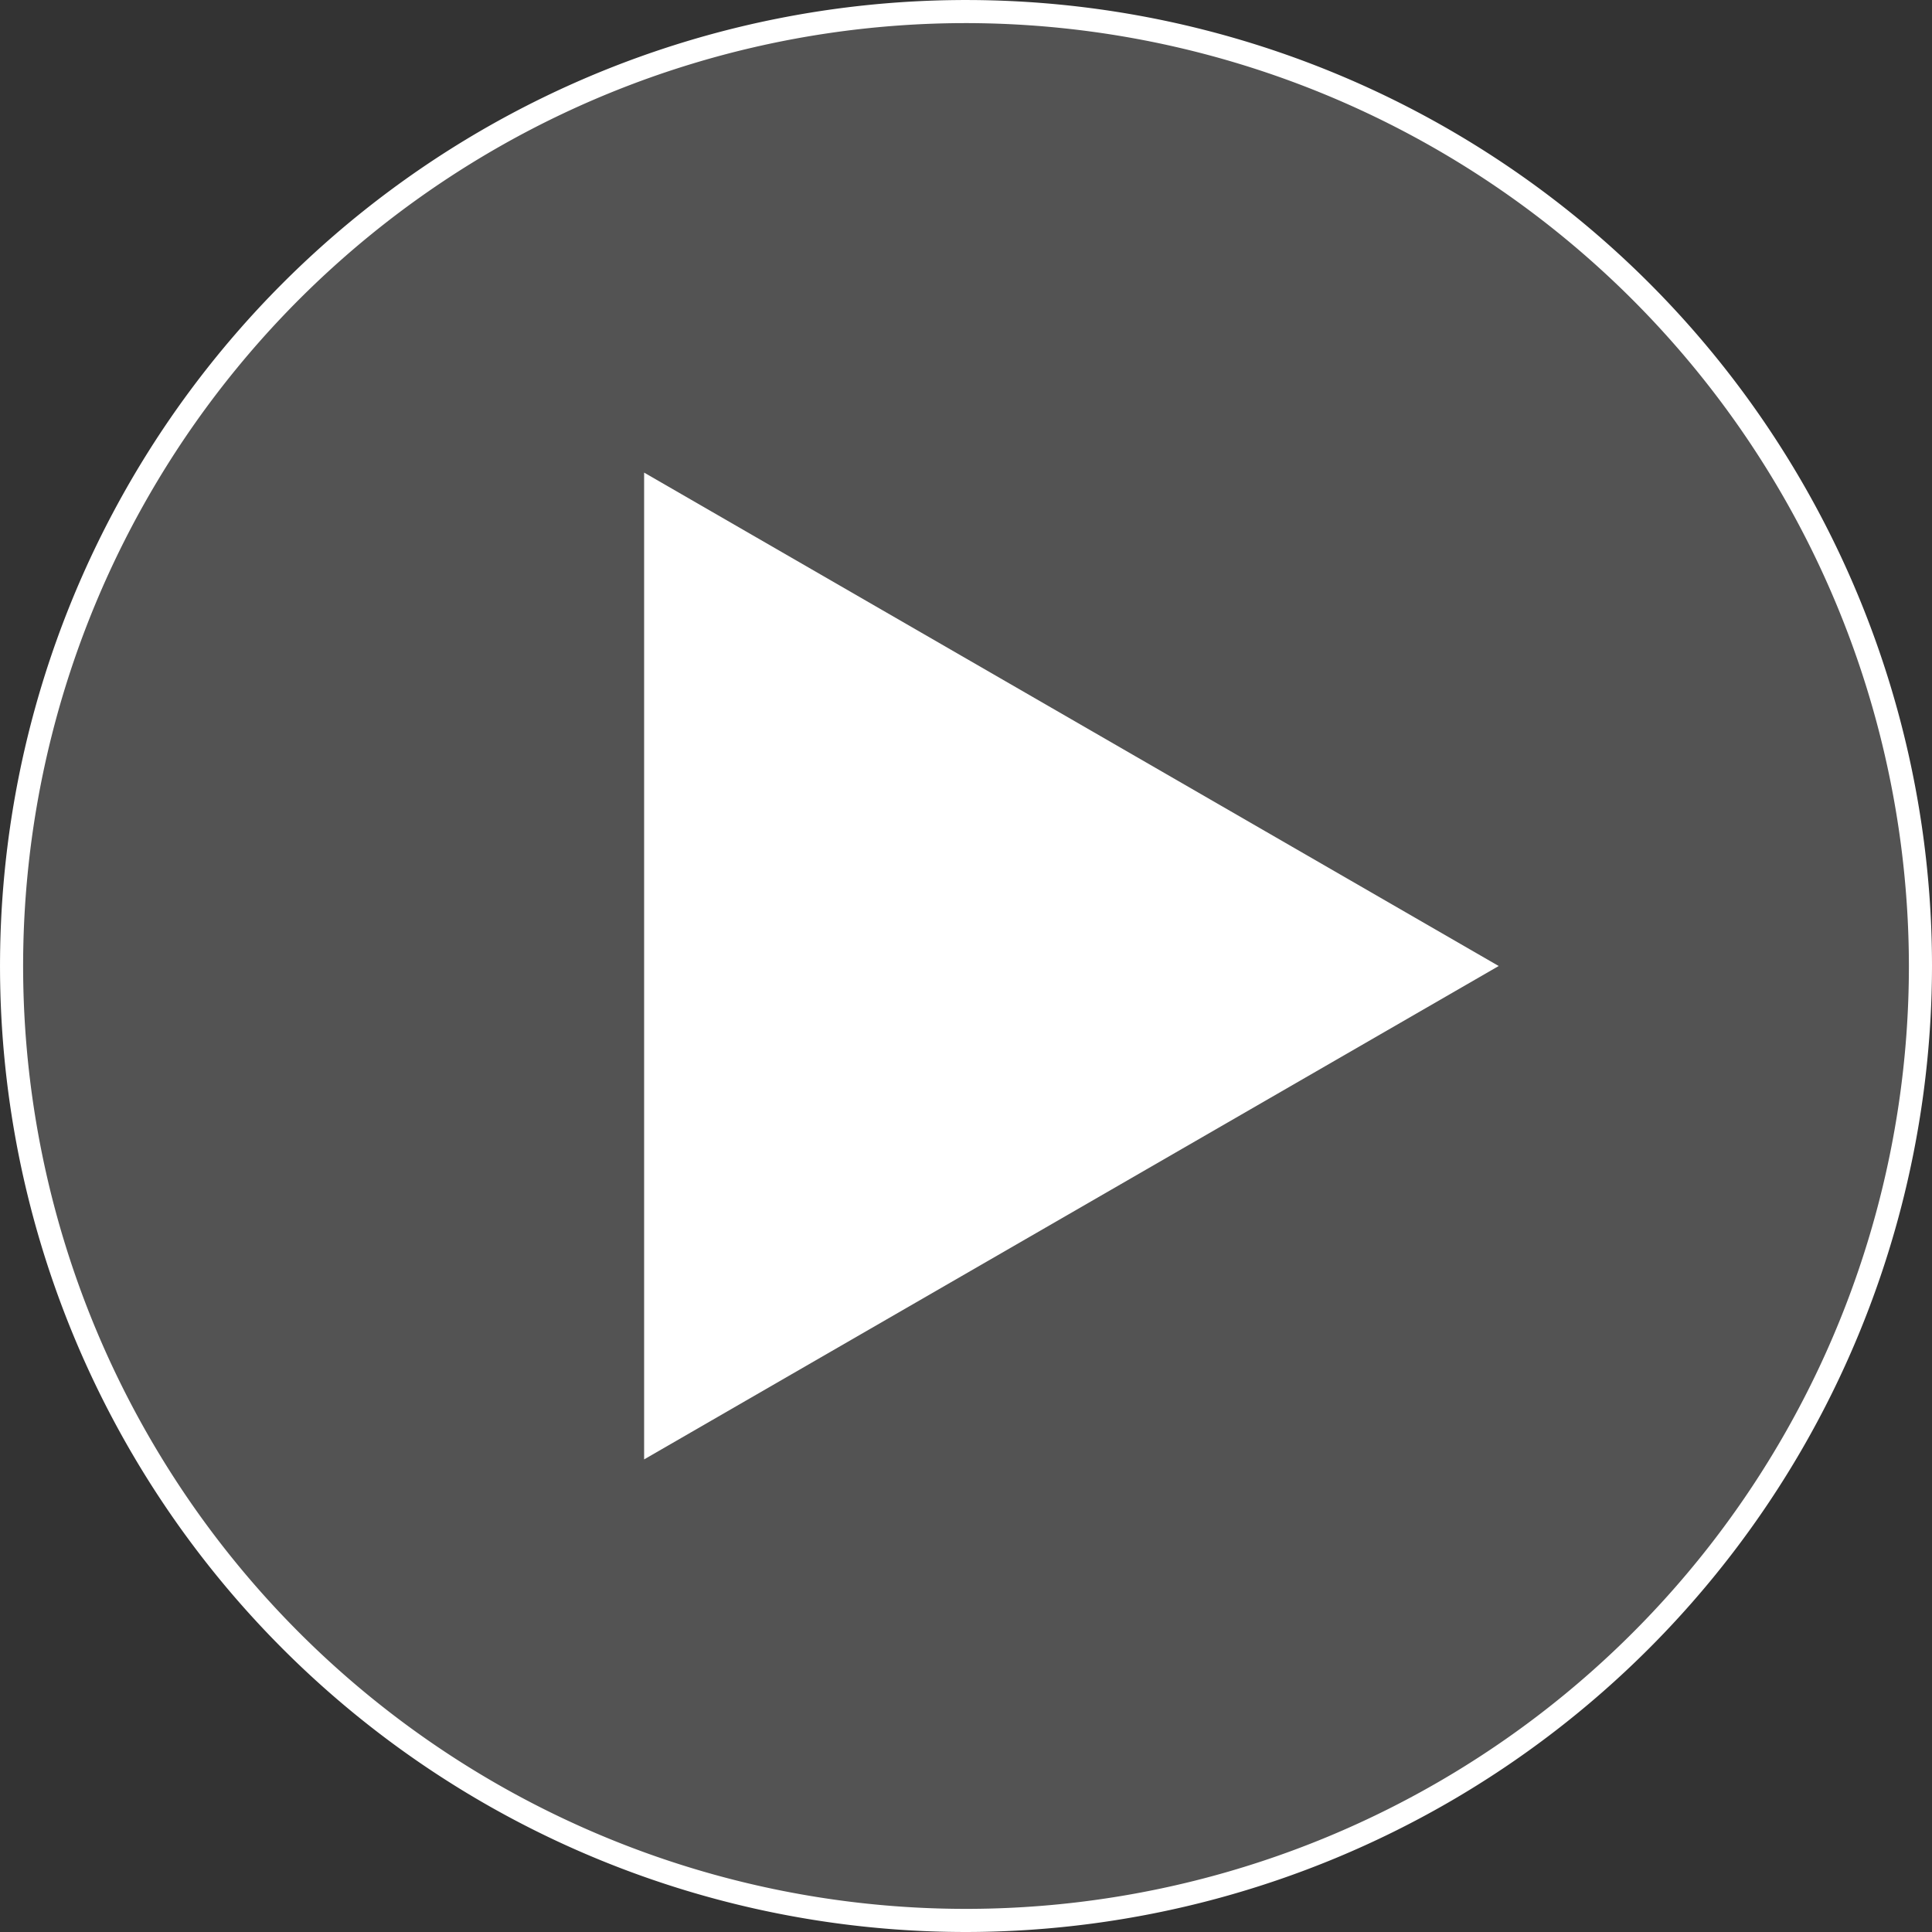
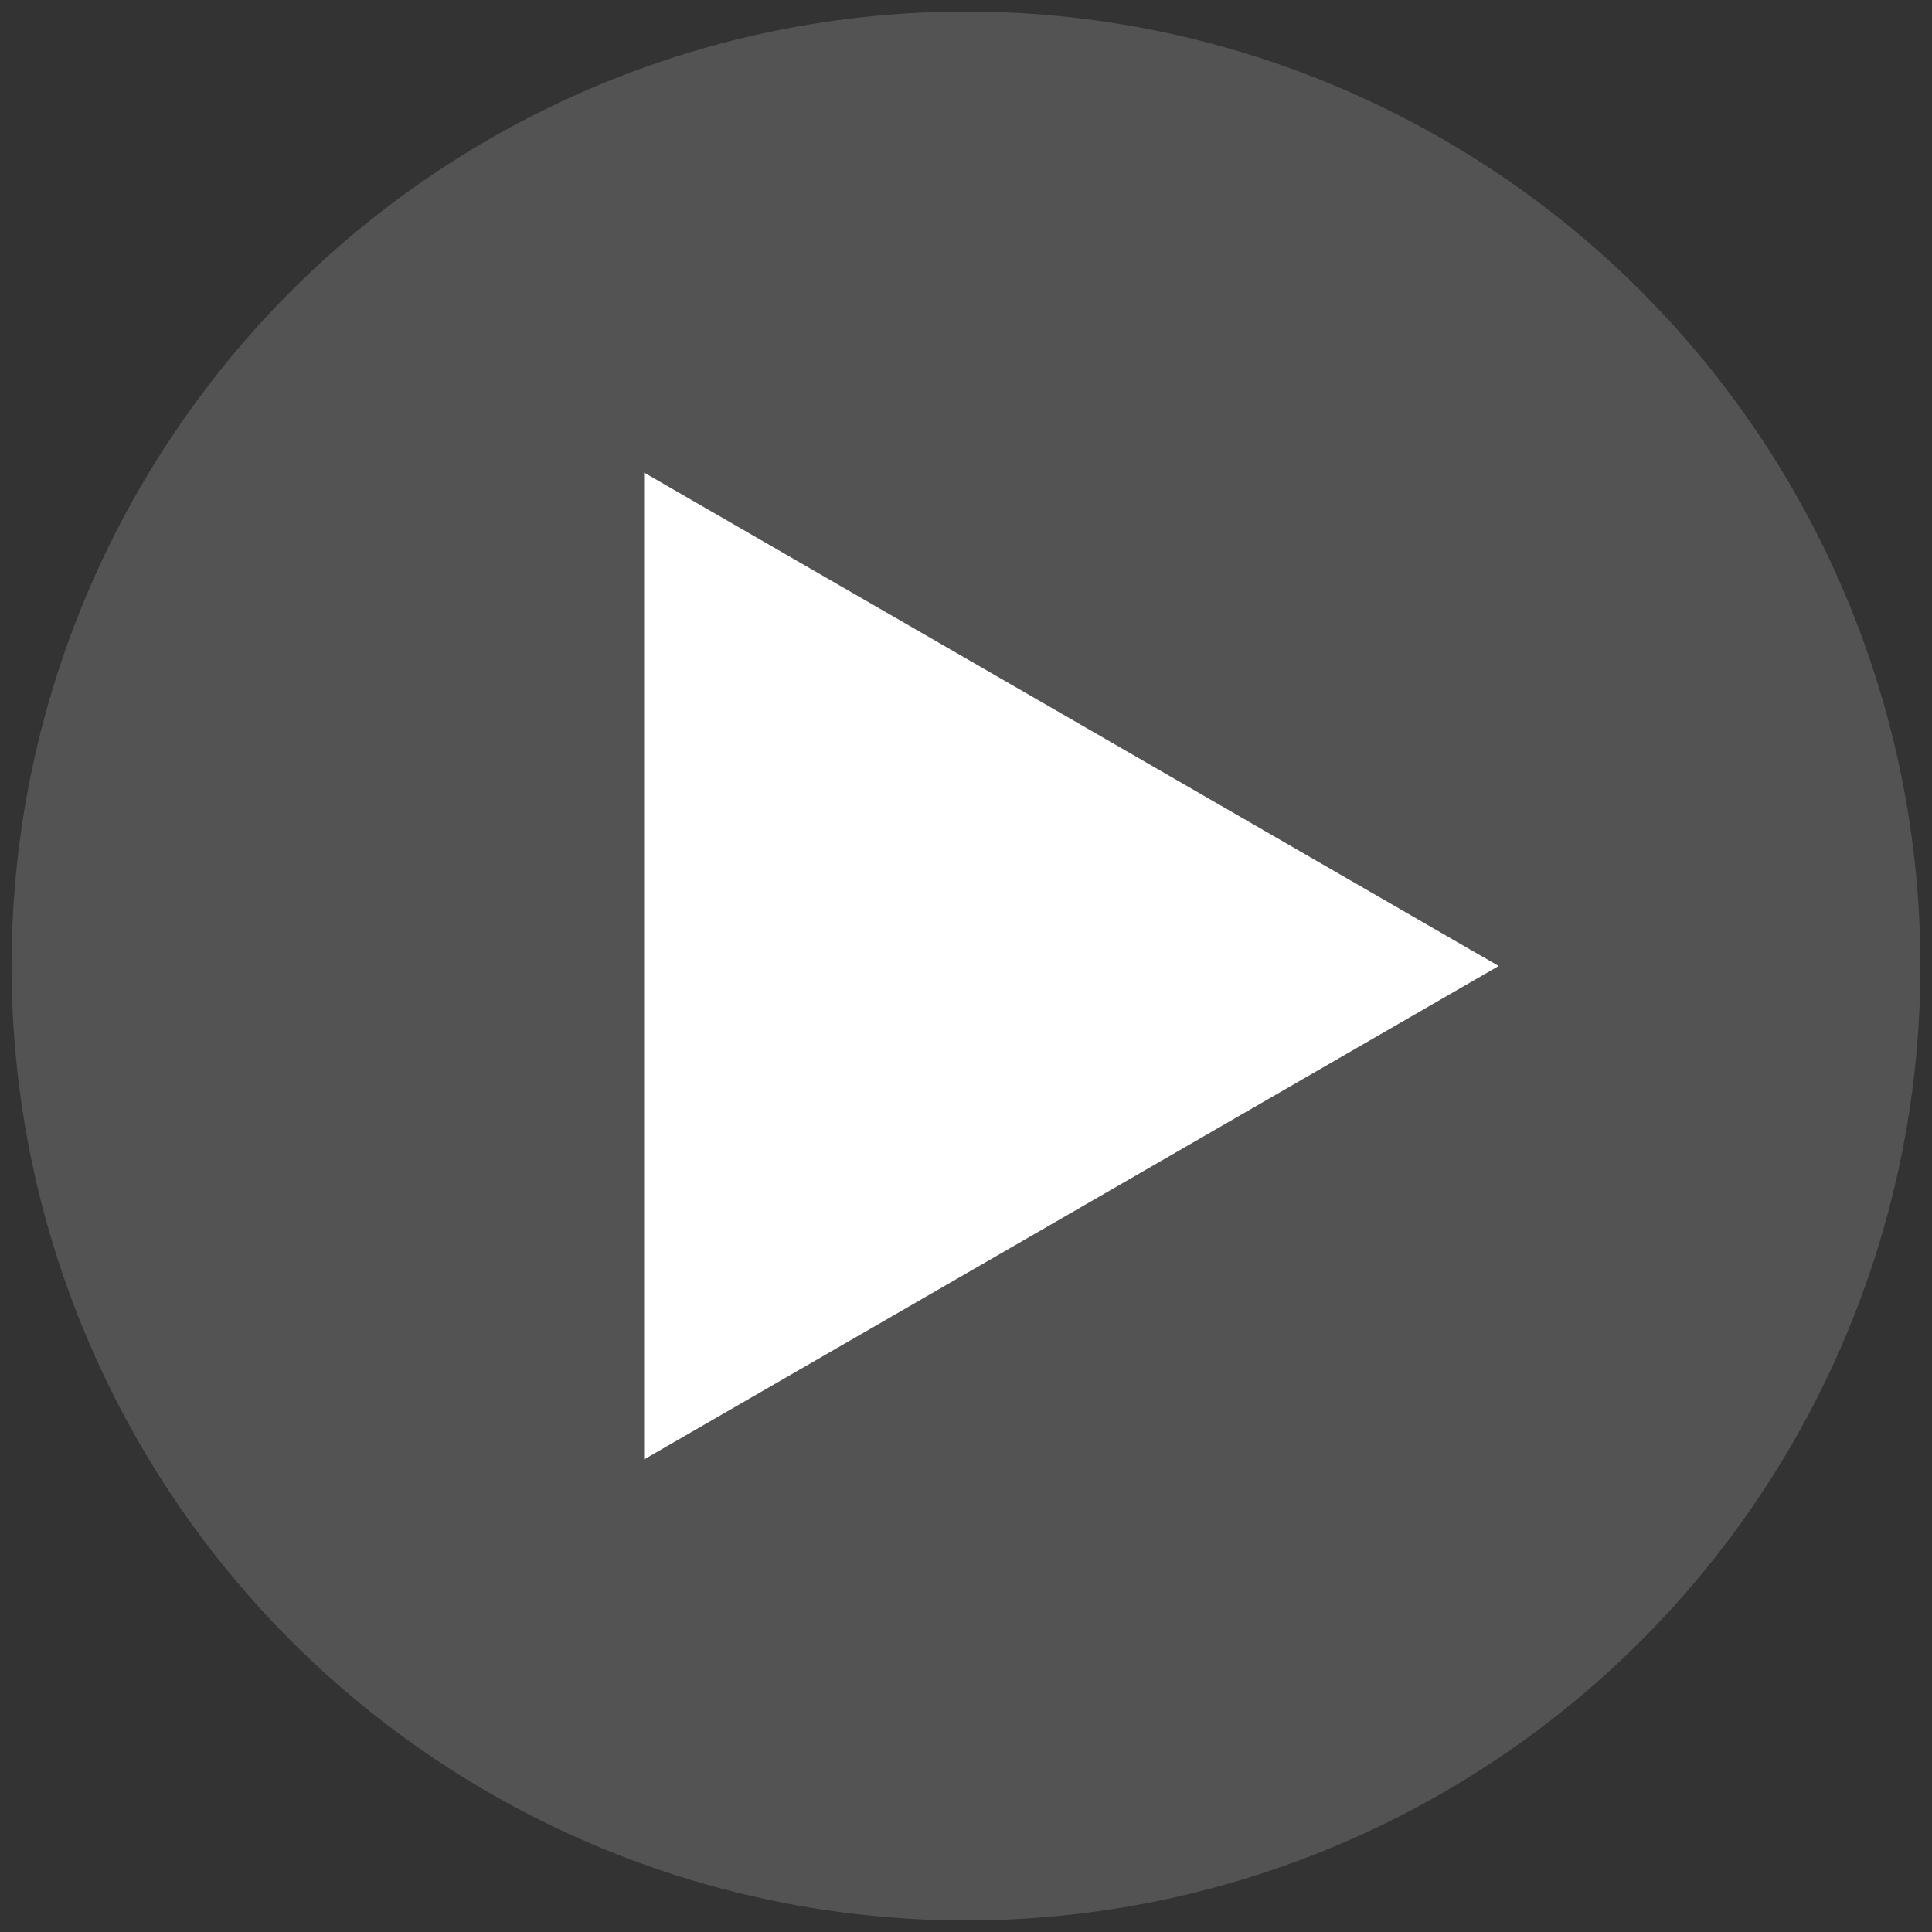
<svg xmlns="http://www.w3.org/2000/svg" id="Слой_1" data-name="Слой 1" viewBox="0 0 83.625 83.625">
  <rect x="0" y="0" width="83.625" height="83.625" fill="#333333" stroke="none" />
  <title>play</title>
  <circle cx="41.812" cy="41.812" r="41.312" style="fill:#fff;opacity:0.16" />
-   <path d="M42.062,84.25A41.812,41.812,0,1,1,83.875,42.438,41.86,41.86,0,0,1,42.062,84.25Zm0-82.625A40.812,40.812,0,1,0,82.875,42.438,40.859,40.859,0,0,0,42.062,1.625Z" transform="translate(-0.25 -0.625)" style="fill:#fff" />
  <polygon points="64.87 41.813 27.88 20.456 27.88 63.169 64.87 41.813" style="fill:#fff" />
</svg>